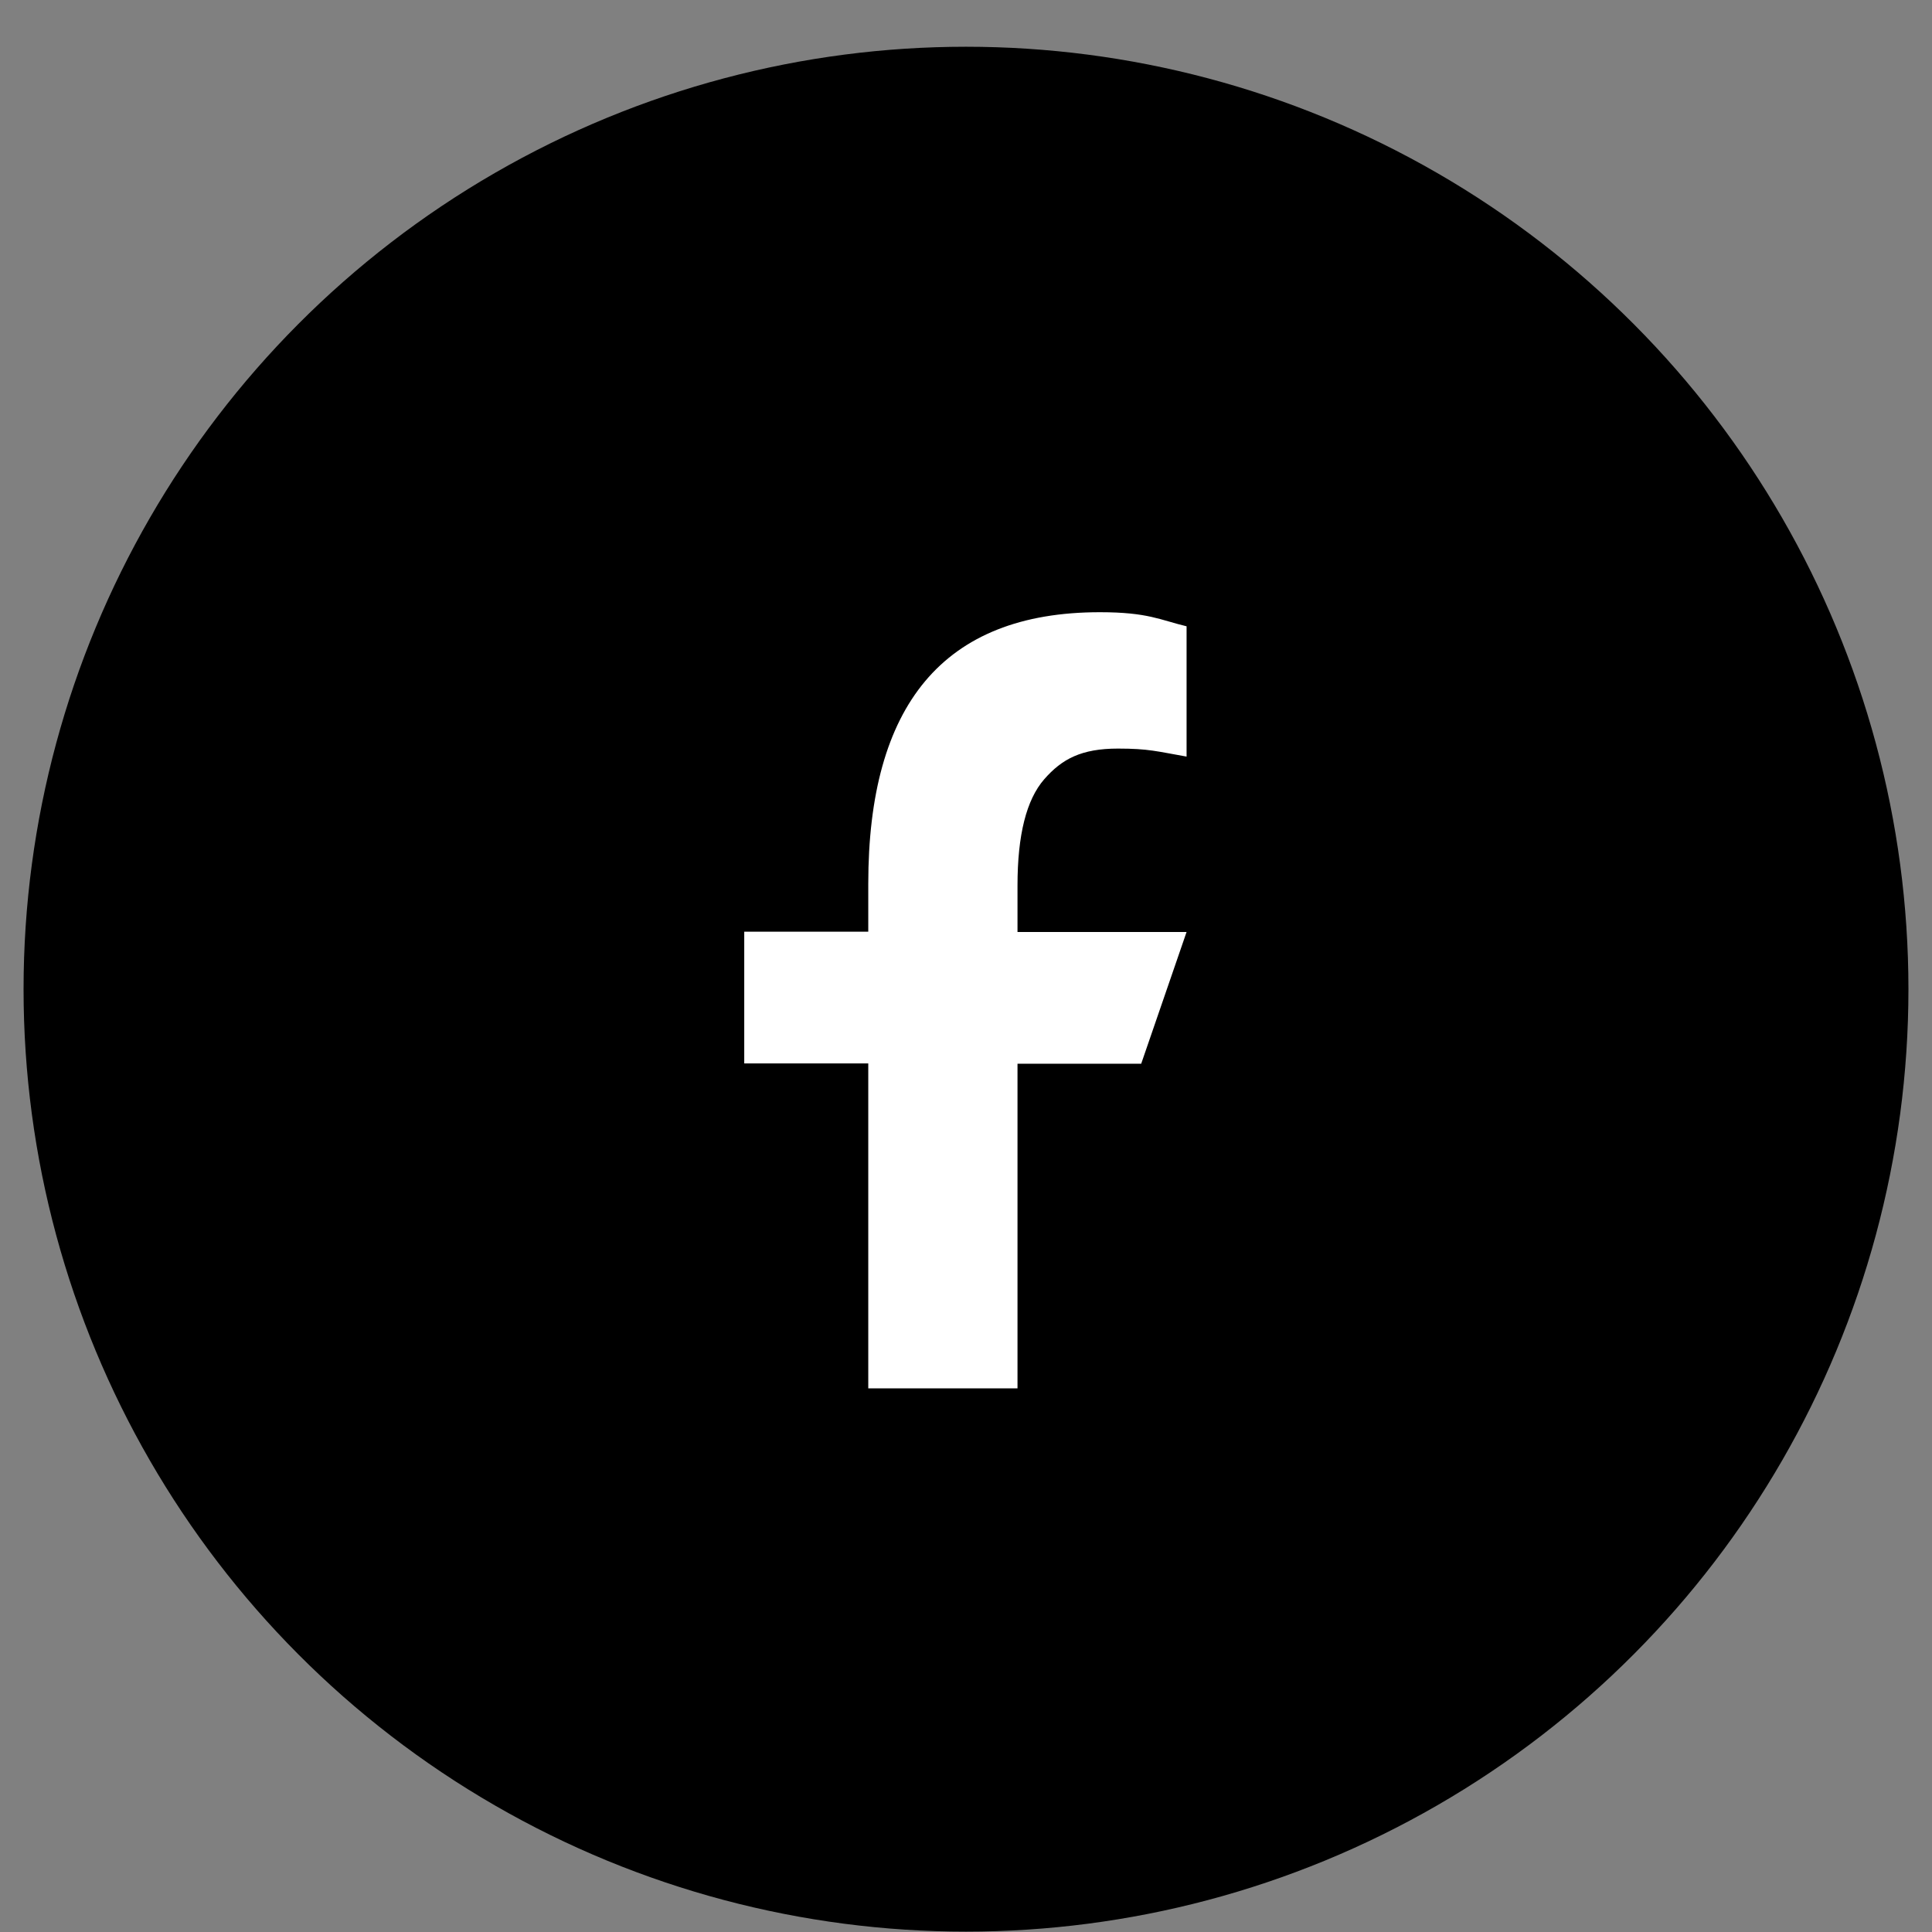
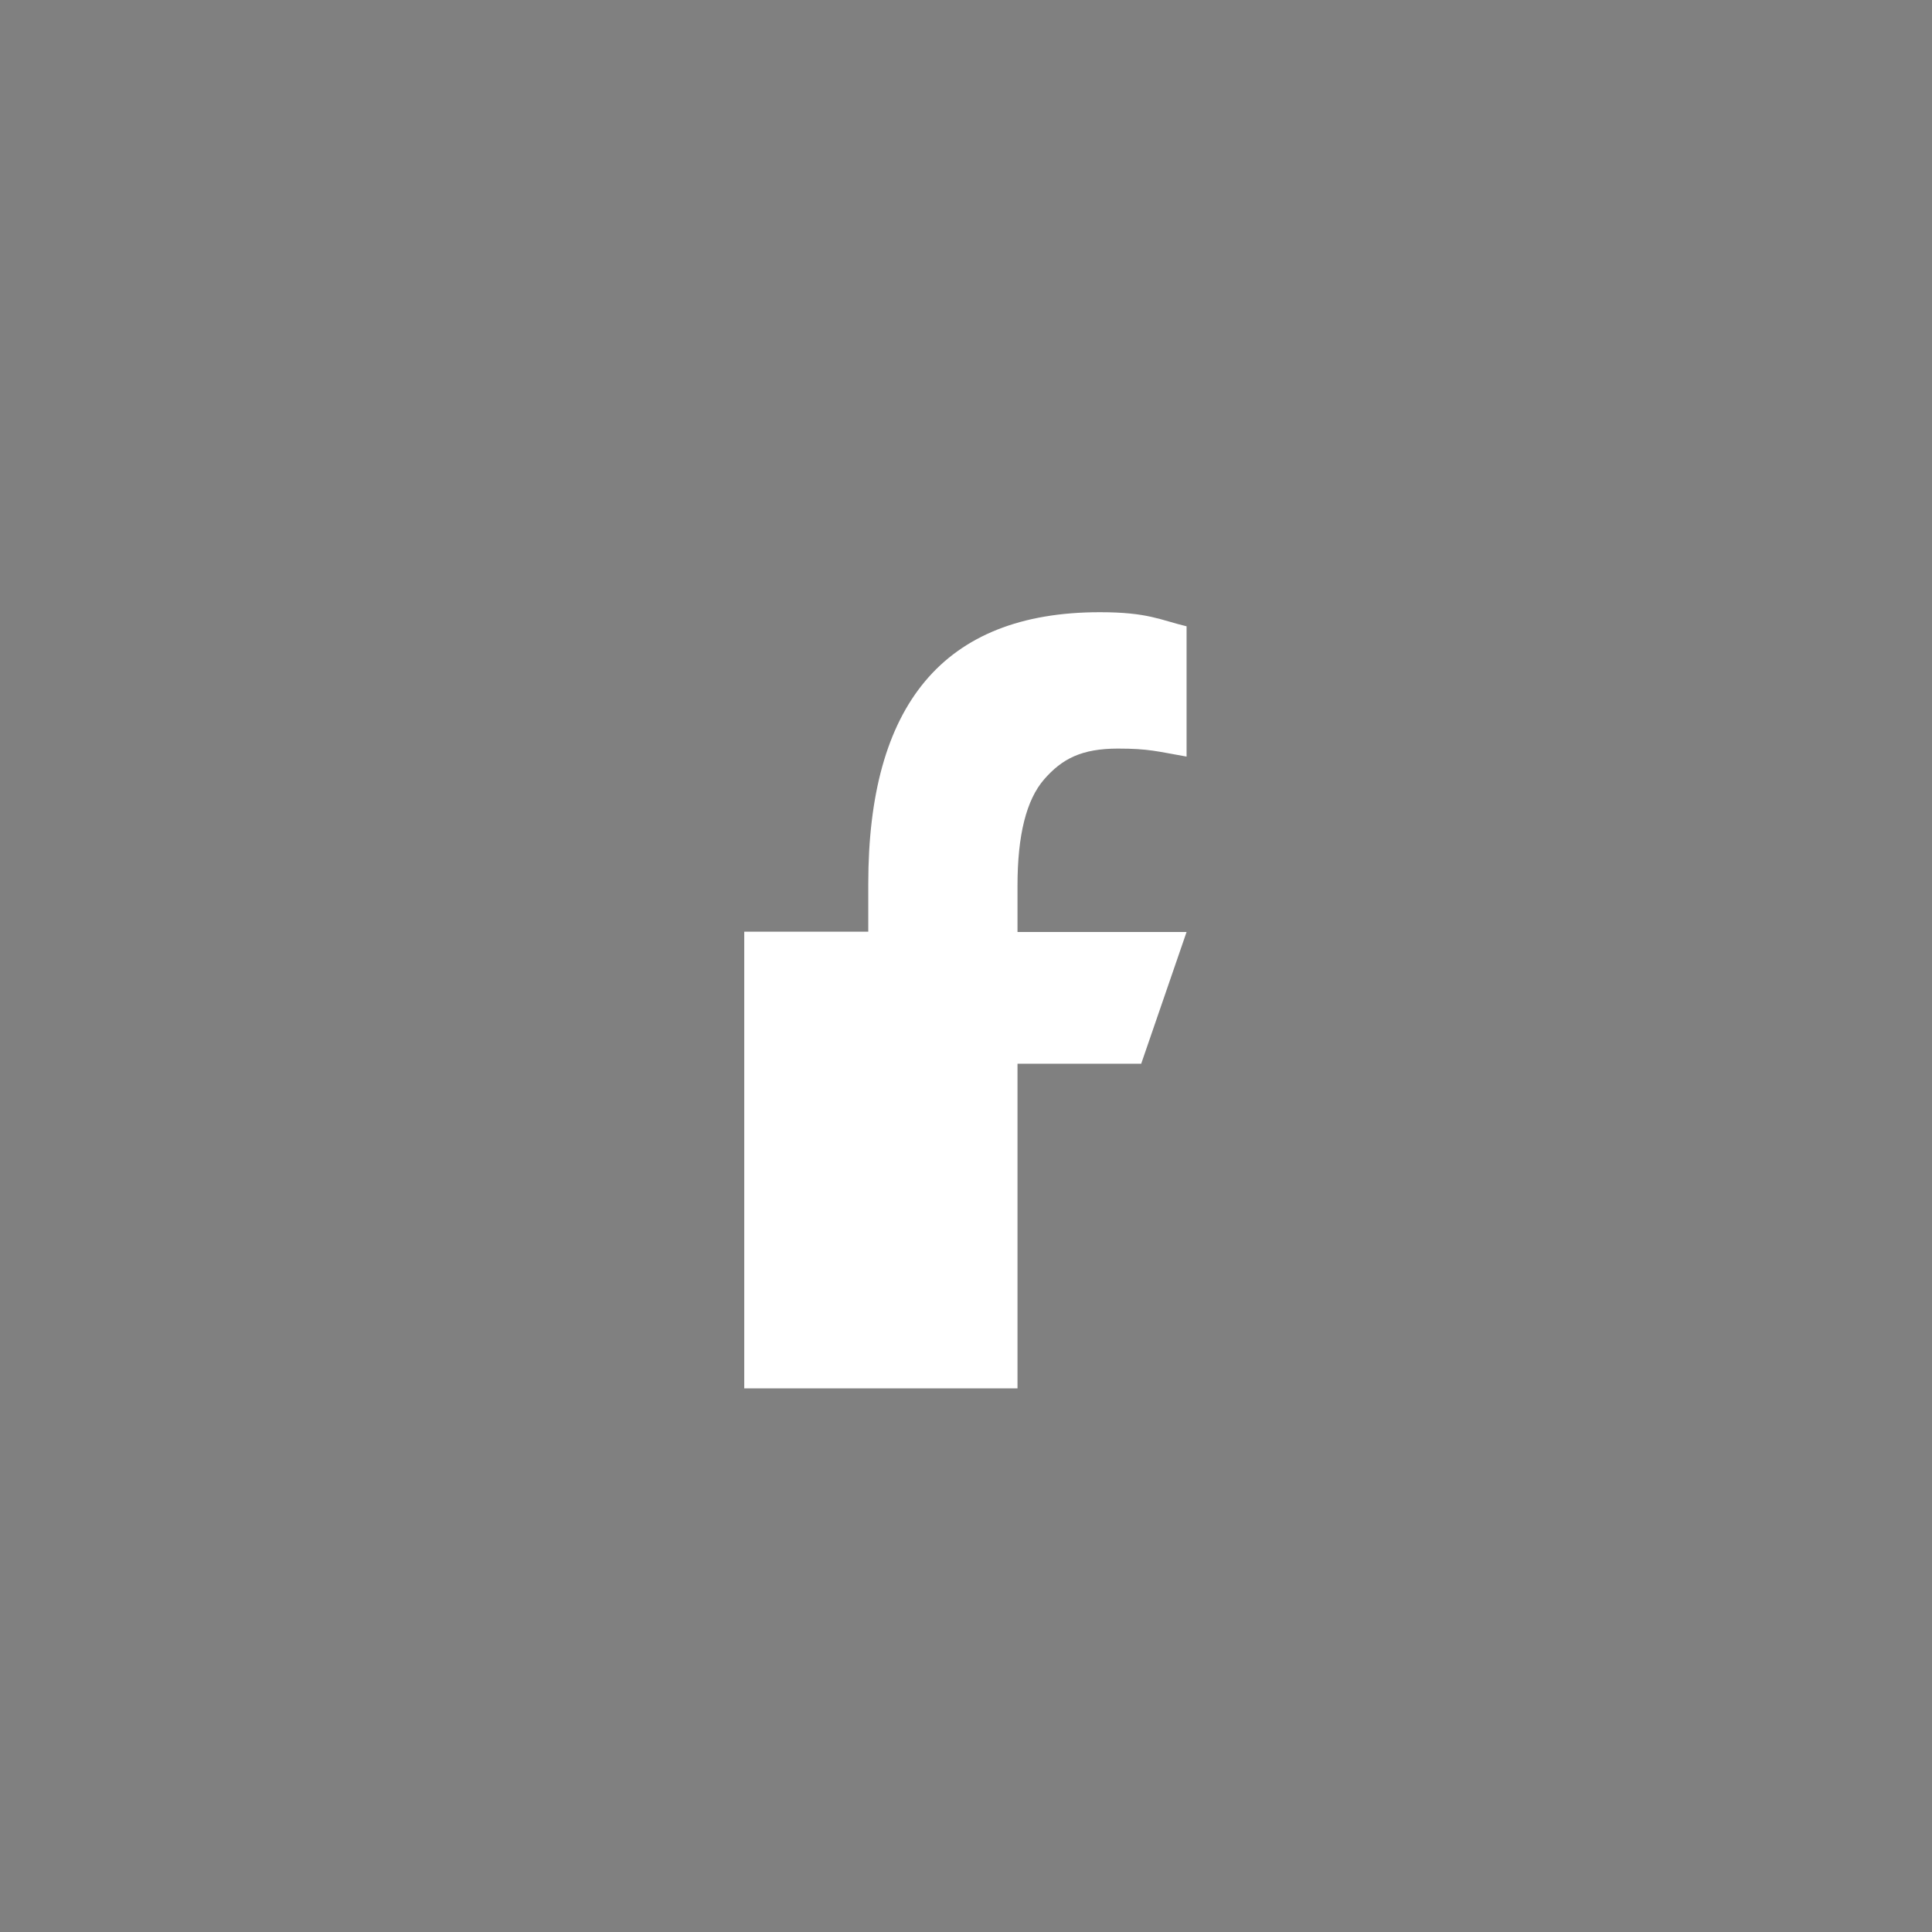
<svg xmlns="http://www.w3.org/2000/svg" width="41" height="41" viewBox="0 0 41 41" fill="none">
  <rect x="0" y="0" width="41" height="41" fill="#808080" stroke="none" />
-   <circle cx="20.5" cy="20.992" r="20" fill="black" />
-   <path d="M21.593 22.567V29.463H18.426V22.567H15.794V19.772H18.426V18.755C18.426 14.978 20.003 12.992 23.341 12.992C24.364 12.992 24.62 13.157 25.181 13.291V16.056C24.553 15.946 24.377 15.886 23.725 15.886C22.951 15.886 22.537 16.105 22.16 16.537C21.782 16.97 21.593 17.719 21.593 18.791V19.778H25.181L24.218 22.574H21.593V22.567Z" fill="white" />
+   <path d="M21.593 22.567V29.463H18.426H15.794V19.772H18.426V18.755C18.426 14.978 20.003 12.992 23.341 12.992C24.364 12.992 24.62 13.157 25.181 13.291V16.056C24.553 15.946 24.377 15.886 23.725 15.886C22.951 15.886 22.537 16.105 22.16 16.537C21.782 16.97 21.593 17.719 21.593 18.791V19.778H25.181L24.218 22.574H21.593V22.567Z" fill="white" />
</svg>